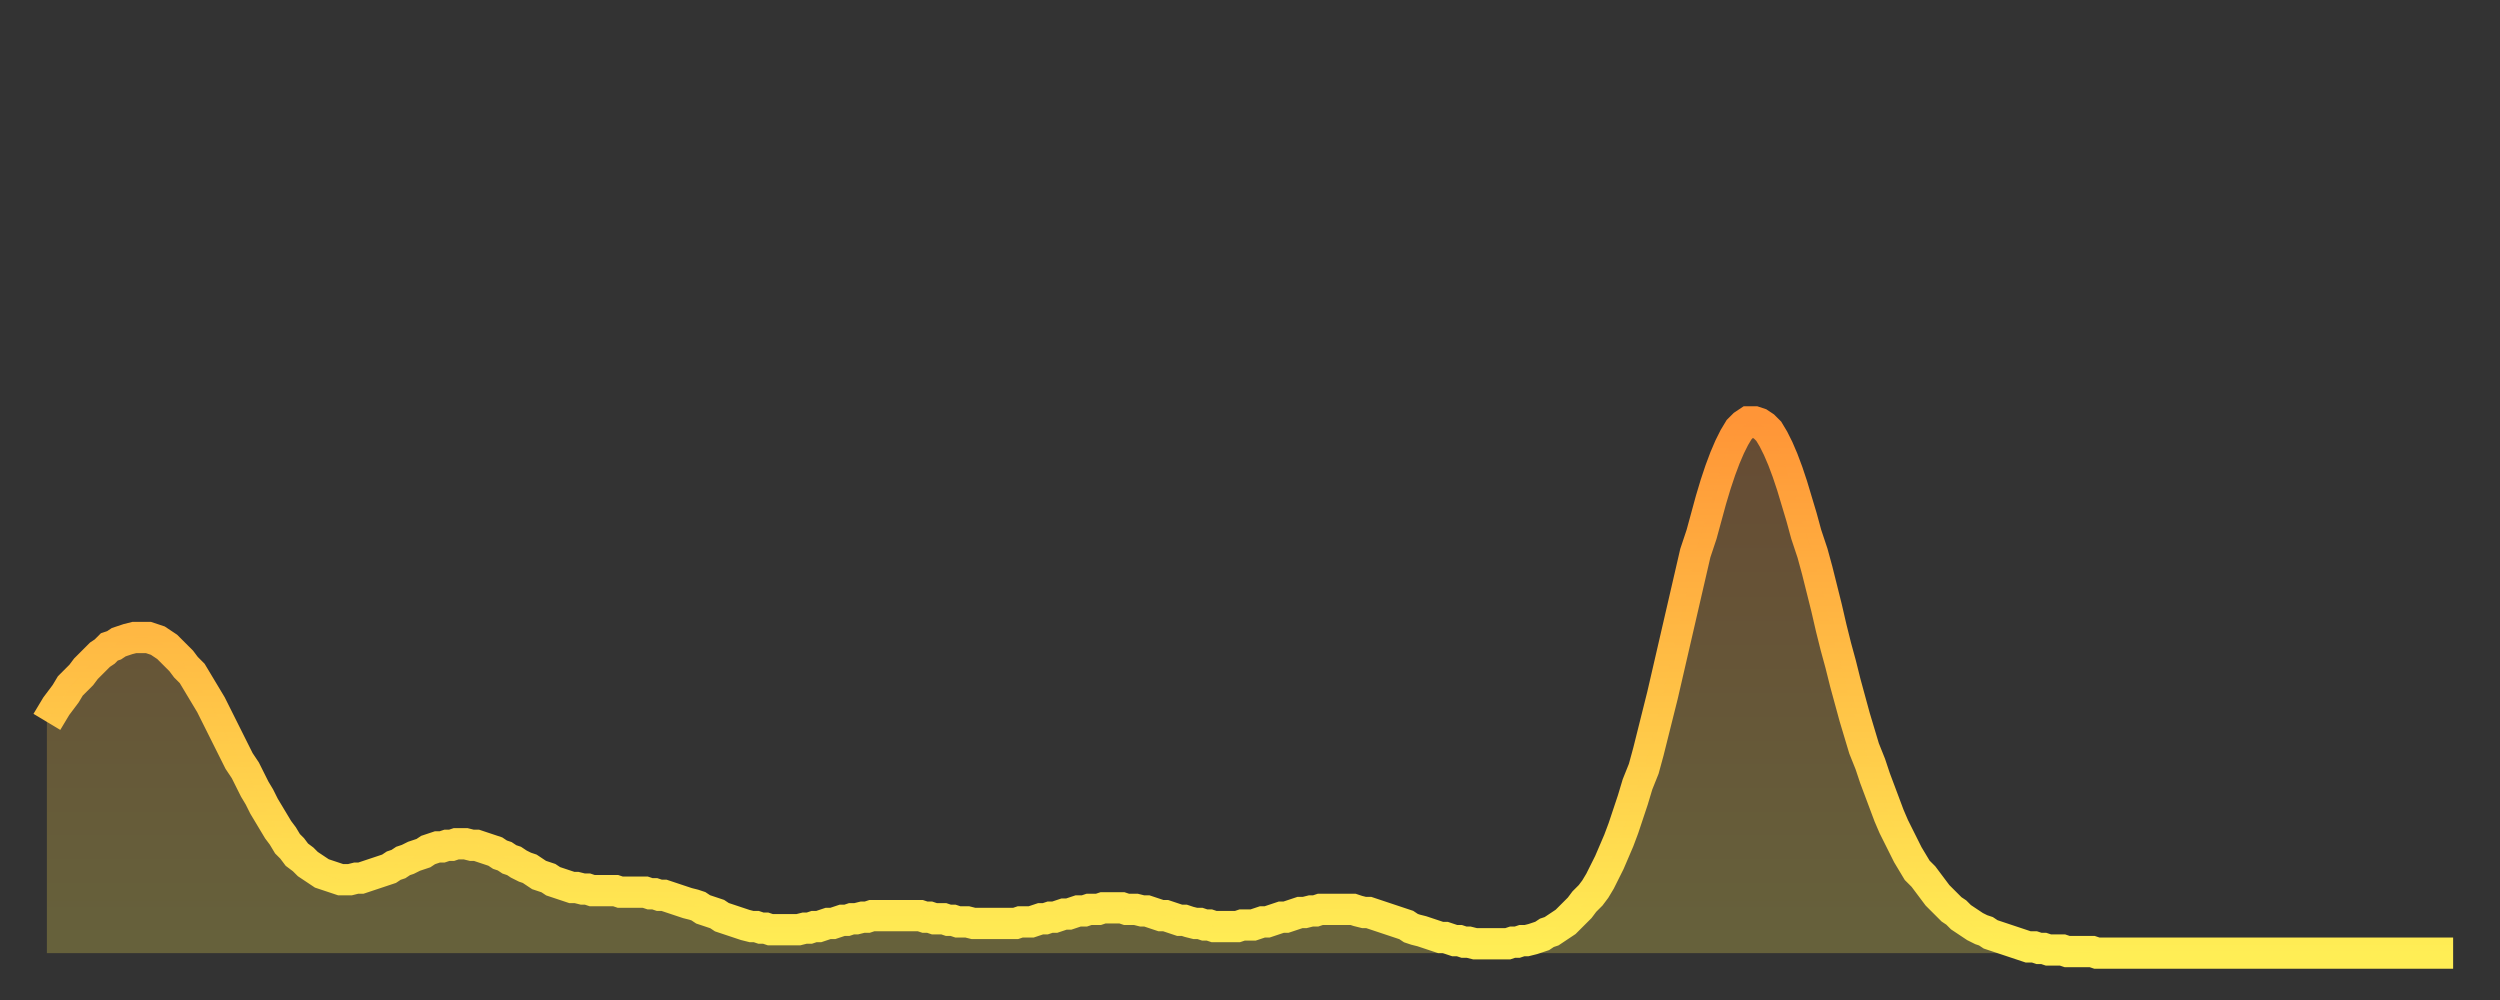
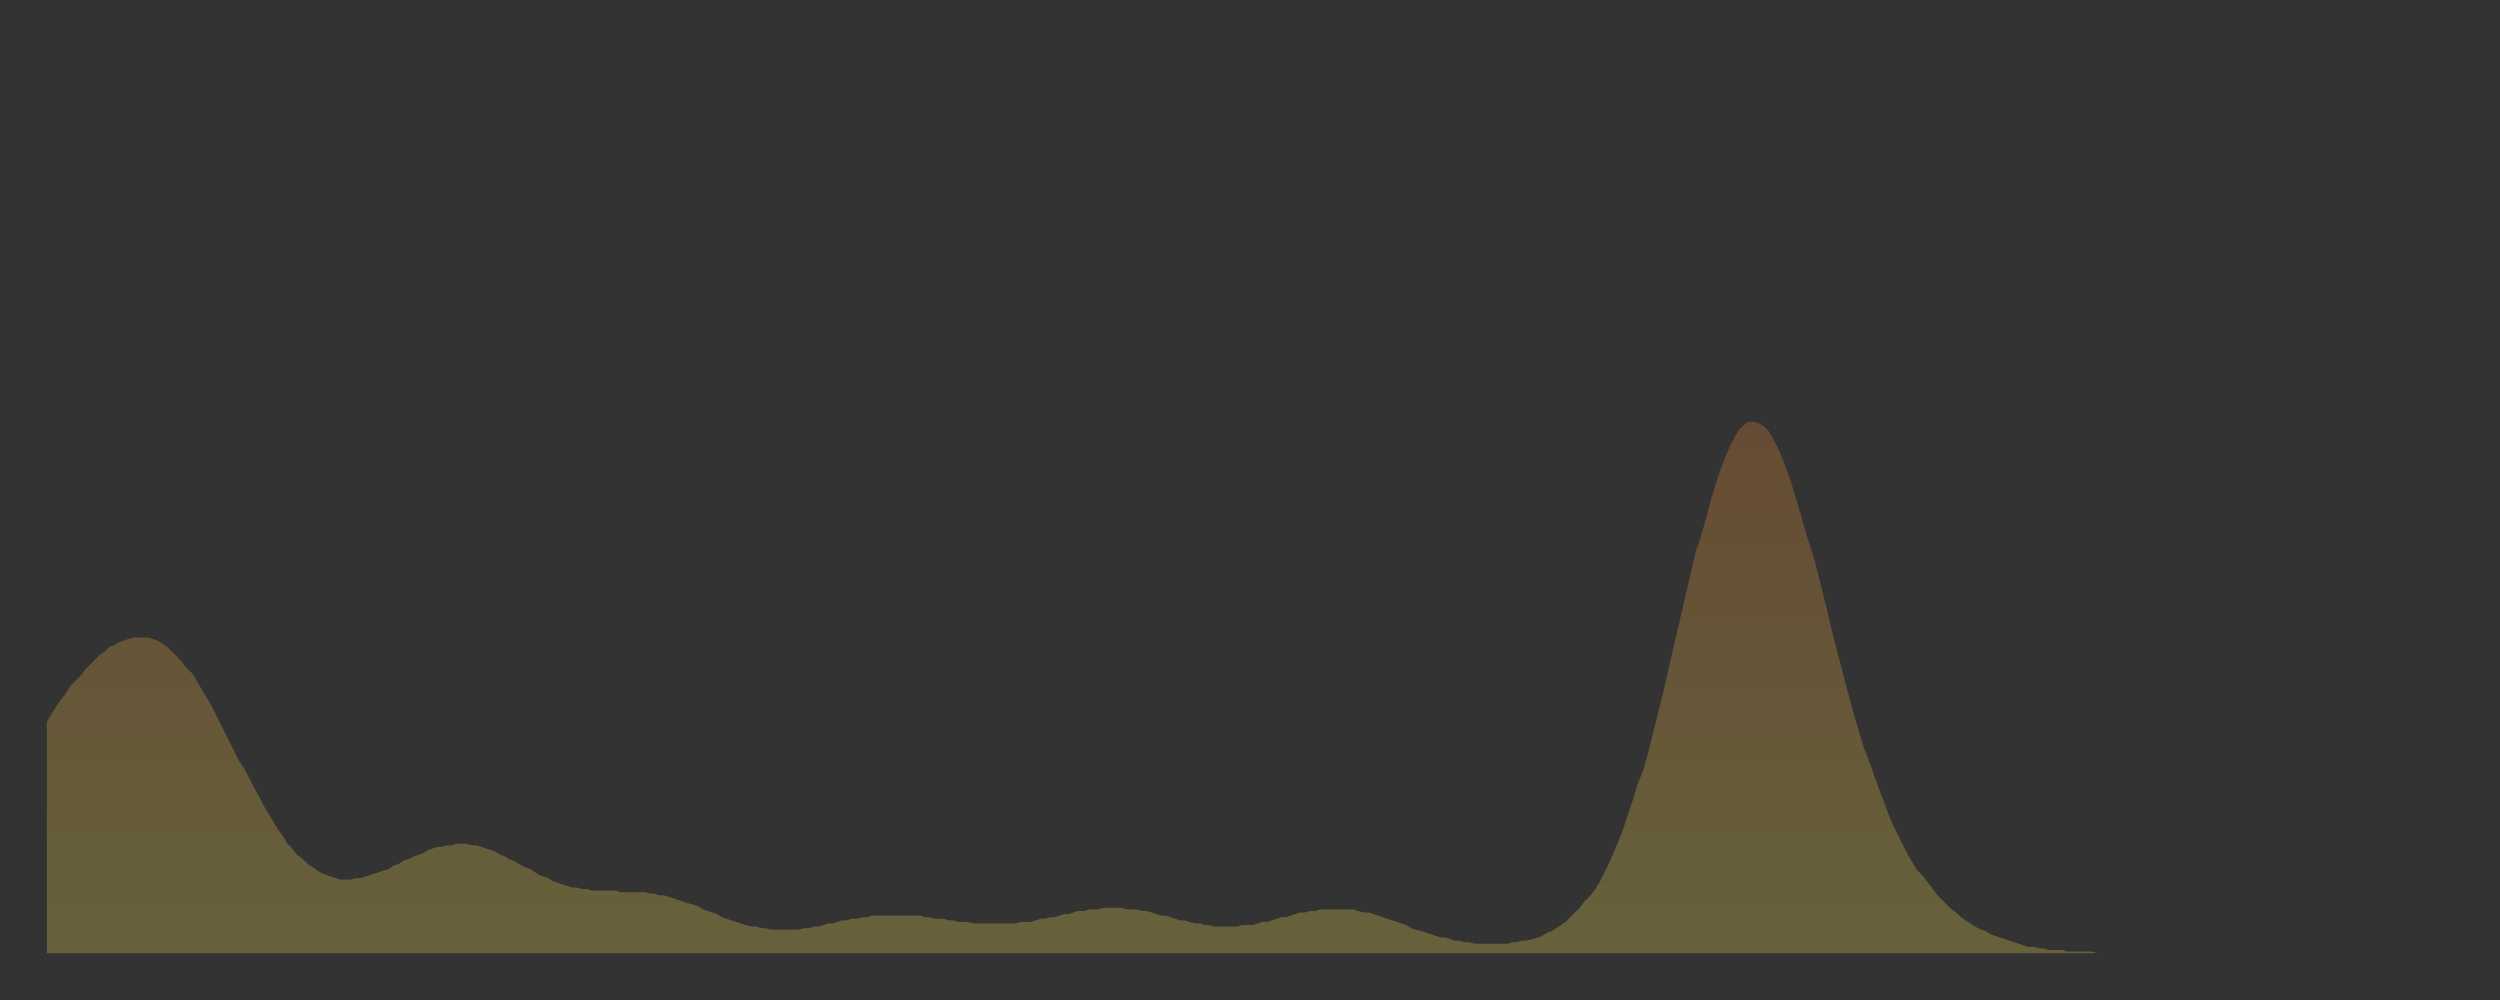
<svg xmlns="http://www.w3.org/2000/svg" baseProfile="full" height="64" version="1.1" width="160">
  <rect width="100%" height="100%" fill="#333333" stroke="none" />
  <defs>
    <linearGradient id="id1907388" x1="0" x2="0" y1="0" y2="1">
      <stop offset="0%" stop-color="#ff9537" />
      <stop offset="50%" stop-color="#ffc146" />
      <stop offset="100%" stop-color="#ffee55" />
    </linearGradient>
  </defs>
  <g transform="translate(3,3)">
    <g>
-       <path d="M 0.0 43.2 0.3 42.7 0.6 42.2 0.9 41.8 1.2 41.4 1.5 40.9 1.9 40.5 2.2 40.2 2.5 39.8 2.8 39.5 3.1 39.2 3.4 38.9 3.7 38.7 4.0 38.4 4.3 38.3 4.6 38.1 4.9 38.0 5.2 37.9 5.6 37.8 5.9 37.8 6.2 37.8 6.5 37.8 6.8 37.9 7.1 38.0 7.4 38.2 7.7 38.4 8.0 38.7 8.3 39.0 8.6 39.3 8.9 39.7 9.3 40.1 9.6 40.6 9.9 41.1 10.2 41.6 10.5 42.1 10.8 42.7 11.1 43.3 11.4 43.9 11.7 44.5 12.0 45.1 12.3 45.7 12.7 46.3 13.0 46.9 13.3 47.5 13.6 48.0 13.9 48.6 14.2 49.1 14.5 49.6 14.8 50.1 15.1 50.5 15.4 51.0 15.7 51.3 16.0 51.7 16.4 52.0 16.7 52.3 17.0 52.5 17.3 52.7 17.6 52.9 17.9 53.0 18.2 53.1 18.5 53.2 18.8 53.3 19.1 53.3 19.4 53.3 19.8 53.2 20.1 53.2 20.4 53.1 20.7 53.0 21.0 52.9 21.3 52.8 21.6 52.7 21.9 52.6 22.2 52.4 22.5 52.3 22.8 52.1 23.1 52.0 23.5 51.8 23.8 51.7 24.1 51.6 24.4 51.4 24.7 51.3 25.0 51.2 25.3 51.2 25.6 51.1 25.9 51.1 26.2 51.0 26.5 51.0 26.8 51.0 27.2 51.1 27.5 51.1 27.8 51.2 28.1 51.3 28.4 51.4 28.7 51.5 29.0 51.7 29.3 51.8 29.6 52.0 29.9 52.1 30.2 52.3 30.6 52.5 30.9 52.6 31.2 52.8 31.5 53.0 31.8 53.1 32.1 53.2 32.4 53.4 32.7 53.5 33.0 53.6 33.3 53.7 33.6 53.8 33.9 53.8 34.3 53.9 34.6 53.9 34.9 54.0 35.2 54.0 35.5 54.0 35.8 54.0 36.1 54.0 36.4 54.0 36.7 54.1 37.0 54.1 37.3 54.1 37.7 54.1 38.0 54.1 38.3 54.1 38.6 54.2 38.9 54.2 39.2 54.3 39.5 54.3 39.8 54.4 40.1 54.5 40.4 54.6 40.7 54.7 41.0 54.8 41.4 54.9 41.7 55.0 42.0 55.2 42.3 55.3 42.6 55.4 42.9 55.5 43.2 55.7 43.5 55.8 43.8 55.9 44.1 56.0 44.4 56.1 44.7 56.2 45.1 56.3 45.4 56.3 45.7 56.4 46.0 56.4 46.3 56.5 46.6 56.5 46.9 56.5 47.2 56.5 47.5 56.5 47.8 56.5 48.1 56.5 48.5 56.4 48.8 56.4 49.1 56.3 49.4 56.3 49.7 56.2 50.0 56.1 50.3 56.1 50.6 56.0 50.9 55.9 51.2 55.9 51.5 55.8 51.8 55.8 52.2 55.7 52.5 55.7 52.8 55.6 53.1 55.6 53.4 55.6 53.7 55.6 54.0 55.6 54.3 55.6 54.6 55.6 54.9 55.6 55.2 55.6 55.6 55.6 55.9 55.6 56.2 55.7 56.5 55.7 56.8 55.8 57.1 55.8 57.4 55.8 57.7 55.9 58.0 55.9 58.3 56.0 58.6 56.0 58.9 56.0 59.3 56.1 59.6 56.1 59.9 56.1 60.2 56.1 60.5 56.1 60.8 56.1 61.1 56.1 61.4 56.1 61.7 56.1 62.0 56.1 62.3 56.0 62.6 56.0 63.0 56.0 63.3 55.9 63.6 55.8 63.9 55.8 64.2 55.7 64.5 55.7 64.8 55.6 65.1 55.5 65.4 55.5 65.7 55.4 66.0 55.3 66.4 55.3 66.7 55.2 67.0 55.2 67.3 55.2 67.6 55.1 67.9 55.1 68.2 55.1 68.5 55.1 68.8 55.1 69.1 55.2 69.4 55.2 69.7 55.2 70.1 55.3 70.4 55.3 70.7 55.4 71.0 55.5 71.3 55.6 71.6 55.6 71.9 55.7 72.2 55.8 72.5 55.9 72.8 55.9 73.1 56.0 73.5 56.1 73.8 56.1 74.1 56.2 74.4 56.2 74.7 56.3 75.0 56.3 75.3 56.3 75.6 56.3 75.9 56.3 76.2 56.3 76.5 56.2 76.8 56.2 77.2 56.2 77.5 56.1 77.8 56.0 78.1 56.0 78.4 55.9 78.7 55.8 79.0 55.7 79.3 55.7 79.6 55.6 79.9 55.5 80.2 55.4 80.5 55.4 80.9 55.3 81.2 55.3 81.5 55.2 81.8 55.2 82.1 55.2 82.4 55.2 82.7 55.2 83.0 55.2 83.3 55.2 83.6 55.2 83.9 55.3 84.3 55.4 84.6 55.4 84.9 55.5 85.2 55.6 85.5 55.7 85.8 55.8 86.1 55.9 86.4 56.0 86.7 56.1 87.0 56.2 87.3 56.4 87.6 56.5 88.0 56.6 88.3 56.7 88.6 56.8 88.9 56.9 89.2 57.0 89.5 57.0 89.8 57.1 90.1 57.2 90.4 57.2 90.7 57.3 91.0 57.3 91.4 57.4 91.7 57.4 92.0 57.4 92.3 57.4 92.6 57.4 92.9 57.4 93.2 57.4 93.5 57.4 93.8 57.3 94.1 57.3 94.4 57.2 94.7 57.2 95.1 57.1 95.4 57.0 95.7 56.9 96.0 56.7 96.3 56.6 96.6 56.4 96.9 56.2 97.2 56.0 97.5 55.7 97.8 55.4 98.1 55.1 98.4 54.7 98.8 54.3 99.1 53.9 99.4 53.4 99.7 52.8 100.0 52.2 100.3 51.5 100.6 50.8 100.9 50.0 101.2 49.1 101.5 48.2 101.8 47.2 102.2 46.2 102.5 45.1 102.8 43.9 103.1 42.7 103.4 41.5 103.7 40.2 104.0 38.9 104.3 37.6 104.6 36.3 104.9 35.0 105.2 33.7 105.5 32.4 105.9 31.2 106.2 30.1 106.5 29.0 106.8 28.0 107.1 27.1 107.4 26.3 107.7 25.6 108.0 25.0 108.3 24.5 108.6 24.2 108.9 24.0 109.3 24.0 109.6 24.1 109.9 24.3 110.2 24.6 110.5 25.1 110.8 25.7 111.1 26.4 111.4 27.2 111.7 28.1 112.0 29.1 112.3 30.1 112.6 31.2 113.0 32.4 113.3 33.5 113.6 34.7 113.9 35.9 114.2 37.2 114.5 38.4 114.8 39.5 115.1 40.7 115.4 41.8 115.7 42.9 116.0 43.9 116.3 44.9 116.7 45.9 117.0 46.8 117.3 47.6 117.6 48.4 117.9 49.2 118.2 49.9 118.5 50.5 118.8 51.1 119.1 51.7 119.4 52.2 119.7 52.7 120.1 53.1 120.4 53.5 120.7 53.9 121.0 54.3 121.3 54.6 121.6 54.9 121.9 55.2 122.2 55.4 122.5 55.7 122.8 55.9 123.1 56.1 123.4 56.3 123.8 56.5 124.1 56.6 124.4 56.8 124.7 56.9 125.0 57.0 125.3 57.1 125.6 57.2 125.9 57.3 126.2 57.4 126.5 57.5 126.8 57.6 127.2 57.6 127.5 57.7 127.8 57.7 128.1 57.8 128.4 57.8 128.7 57.8 129.0 57.8 129.3 57.9 129.6 57.9 129.9 57.9 130.2 57.9 130.5 57.9 130.9 57.9 131.2 58.0 131.5 58.0 131.8 58.0 132.1 58.0 132.4 58.0 132.7 58.0 133.0 58.0 133.3 58.0 133.6 58.0 133.9 58.0 134.2 58.0 134.6 58.0 134.9 58.0 135.2 58.0 135.5 58.0 135.8 58.0 136.1 58.0 136.4 58.0 136.7 58.0 137.0 58.0 137.3 58.0 137.6 58.0 138.0 58.0 138.3 58.0 138.6 58.0 138.9 58.0 139.2 58.0 139.5 58.0 139.8 58.0 140.1 58.0 140.4 58.0 140.7 58.0 141.0 58.0 141.3 58.0 141.7 58.0 142.0 58.0 142.3 58.0 142.6 58.0 142.9 58.0 143.2 58.0 143.5 58.0 143.8 58.0 144.1 58.0 144.4 58.0 144.7 58.0 145.1 58.0 145.4 58.0 145.7 58.0 146.0 58.0 146.3 58.0 146.6 58.0 146.9 58.0 147.2 58.0 147.5 58.0 147.8 58.0 148.1 58.0 148.4 58.0 148.8 58.0 149.1 58.0 149.4 58.0 149.7 58.0 150.0 58.0 150.3 58.0 150.6 58.0 150.9 58.0 151.2 58.0 151.5 58.0 151.8 58.0 152.1 58.0 152.5 58.0 152.8 58.0 153.1 58.0 153.4 58.0 153.7 58.0 154.0 58.0" fill="none" id="graph-curve" opacity="1" stroke="url(#id1907388)" stroke-width="2" />
      <path d="M 0 58 L 0.0 43.2 0.3 42.7 0.6 42.2 0.9 41.8 1.2 41.4 1.5 40.9 1.9 40.5 2.2 40.2 2.5 39.8 2.8 39.5 3.1 39.2 3.4 38.9 3.7 38.7 4.0 38.4 4.3 38.3 4.6 38.1 4.9 38.0 5.2 37.9 5.6 37.8 5.9 37.8 6.2 37.8 6.5 37.8 6.8 37.9 7.1 38.0 7.4 38.2 7.7 38.4 8.0 38.7 8.3 39.0 8.6 39.3 8.9 39.7 9.3 40.1 9.6 40.6 9.9 41.1 10.2 41.6 10.5 42.1 10.8 42.7 11.1 43.3 11.4 43.9 11.7 44.5 12.0 45.1 12.3 45.7 12.7 46.3 13.0 46.9 13.3 47.5 13.6 48.0 13.9 48.6 14.2 49.1 14.5 49.6 14.8 50.1 15.1 50.5 15.4 51.0 15.7 51.3 16.0 51.7 16.4 52.0 16.7 52.3 17.0 52.5 17.3 52.7 17.6 52.9 17.9 53.0 18.2 53.1 18.5 53.2 18.8 53.3 19.1 53.3 19.4 53.3 19.8 53.2 20.1 53.2 20.4 53.1 20.7 53.0 21.0 52.9 21.3 52.8 21.6 52.7 21.9 52.6 22.2 52.4 22.5 52.3 22.8 52.1 23.1 52.0 23.5 51.8 23.8 51.7 24.1 51.6 24.4 51.4 24.7 51.3 25.0 51.2 25.3 51.2 25.6 51.1 25.9 51.1 26.2 51.0 26.5 51.0 26.8 51.0 27.2 51.1 27.5 51.1 27.8 51.2 28.1 51.3 28.4 51.4 28.7 51.5 29.0 51.7 29.3 51.8 29.6 52.0 29.9 52.1 30.2 52.3 30.6 52.5 30.9 52.6 31.2 52.8 31.5 53.0 31.8 53.1 32.1 53.2 32.4 53.4 32.7 53.5 33.0 53.6 33.3 53.7 33.6 53.8 33.9 53.8 34.3 53.9 34.6 53.9 34.9 54.0 35.2 54.0 35.5 54.0 35.8 54.0 36.1 54.0 36.4 54.0 36.7 54.1 37.0 54.1 37.3 54.1 37.7 54.1 38.0 54.1 38.3 54.1 38.6 54.2 38.9 54.2 39.2 54.3 39.5 54.3 39.8 54.4 40.1 54.5 40.4 54.6 40.7 54.7 41.0 54.8 41.4 54.9 41.7 55.0 42.0 55.2 42.3 55.3 42.6 55.4 42.9 55.5 43.2 55.7 43.5 55.8 43.8 55.9 44.1 56.0 44.4 56.1 44.7 56.2 45.1 56.3 45.4 56.3 45.7 56.4 46.0 56.4 46.3 56.5 46.6 56.5 46.9 56.5 47.2 56.5 47.5 56.5 47.8 56.5 48.1 56.5 48.5 56.4 48.8 56.4 49.1 56.3 49.4 56.3 49.7 56.2 50.0 56.1 50.3 56.1 50.6 56.0 50.9 55.9 51.2 55.9 51.5 55.8 51.8 55.8 52.2 55.7 52.5 55.7 52.8 55.6 53.1 55.6 53.4 55.6 53.7 55.6 54.0 55.6 54.3 55.6 54.6 55.6 54.9 55.6 55.2 55.6 55.6 55.6 55.9 55.6 56.2 55.7 56.5 55.7 56.8 55.8 57.1 55.8 57.4 55.8 57.7 55.9 58.0 55.9 58.3 56.0 58.6 56.0 58.9 56.0 59.3 56.1 59.6 56.1 59.9 56.1 60.2 56.1 60.5 56.1 60.8 56.1 61.1 56.1 61.4 56.1 61.7 56.1 62.0 56.1 62.3 56.0 62.6 56.0 63.0 56.0 63.3 55.9 63.6 55.8 63.9 55.8 64.2 55.7 64.5 55.7 64.8 55.6 65.1 55.5 65.4 55.5 65.7 55.4 66.0 55.3 66.4 55.3 66.7 55.2 67.0 55.2 67.3 55.2 67.6 55.1 67.9 55.1 68.2 55.1 68.5 55.1 68.8 55.1 69.1 55.2 69.4 55.2 69.7 55.2 70.1 55.3 70.4 55.3 70.7 55.4 71.0 55.5 71.3 55.6 71.6 55.6 71.9 55.7 72.2 55.8 72.5 55.9 72.8 55.9 73.1 56.0 73.5 56.1 73.8 56.1 74.1 56.2 74.4 56.2 74.7 56.3 75.0 56.3 75.3 56.3 75.6 56.3 75.9 56.3 76.2 56.3 76.5 56.2 76.8 56.2 77.2 56.2 77.5 56.1 77.8 56.0 78.1 56.0 78.4 55.9 78.7 55.8 79.0 55.7 79.3 55.7 79.6 55.6 79.9 55.5 80.2 55.4 80.5 55.4 80.9 55.3 81.2 55.3 81.5 55.2 81.8 55.2 82.1 55.2 82.4 55.2 82.7 55.2 83.0 55.2 83.3 55.2 83.6 55.2 83.9 55.3 84.3 55.4 84.6 55.4 84.9 55.5 85.2 55.6 85.5 55.7 85.8 55.8 86.1 55.9 86.4 56.0 86.7 56.1 87.0 56.2 87.3 56.4 87.6 56.5 88.0 56.6 88.3 56.7 88.6 56.8 88.9 56.9 89.2 57.0 89.5 57.0 89.8 57.1 90.1 57.2 90.4 57.2 90.7 57.3 91.0 57.3 91.4 57.4 91.7 57.4 92.0 57.4 92.3 57.4 92.6 57.4 92.9 57.4 93.2 57.4 93.5 57.4 93.8 57.3 94.1 57.3 94.4 57.2 94.7 57.2 95.1 57.1 95.4 57.0 95.7 56.9 96.0 56.7 96.3 56.6 96.6 56.4 96.9 56.2 97.2 56.0 97.5 55.7 97.8 55.4 98.1 55.1 98.4 54.7 98.8 54.3 99.1 53.9 99.4 53.4 99.7 52.8 100.0 52.2 100.3 51.5 100.6 50.8 100.9 50.0 101.2 49.1 101.5 48.2 101.8 47.2 102.2 46.2 102.5 45.1 102.8 43.9 103.1 42.7 103.4 41.5 103.7 40.2 104.0 38.9 104.3 37.6 104.6 36.3 104.9 35.0 105.2 33.7 105.5 32.4 105.9 31.2 106.2 30.1 106.5 29.0 106.8 28.0 107.1 27.1 107.4 26.3 107.7 25.6 108.0 25.0 108.3 24.5 108.6 24.2 108.9 24.0 109.3 24.0 109.6 24.1 109.9 24.3 110.2 24.6 110.5 25.1 110.8 25.7 111.1 26.4 111.4 27.2 111.7 28.1 112.0 29.1 112.3 30.1 112.6 31.2 113.0 32.4 113.3 33.5 113.6 34.7 113.9 35.9 114.2 37.2 114.5 38.4 114.8 39.5 115.1 40.7 115.4 41.8 115.7 42.9 116.0 43.9 116.3 44.9 116.7 45.9 117.0 46.8 117.3 47.6 117.6 48.4 117.9 49.2 118.2 49.9 118.5 50.5 118.8 51.1 119.1 51.7 119.4 52.2 119.7 52.7 120.1 53.1 120.4 53.5 120.7 53.9 121.0 54.3 121.3 54.6 121.6 54.9 121.9 55.2 122.2 55.4 122.5 55.7 122.8 55.9 123.1 56.1 123.4 56.3 123.8 56.5 124.1 56.6 124.4 56.8 124.7 56.9 125.0 57.0 125.3 57.1 125.6 57.2 125.9 57.3 126.2 57.4 126.5 57.5 126.8 57.6 127.2 57.6 127.5 57.7 127.8 57.7 128.1 57.8 128.4 57.8 128.7 57.8 129.0 57.8 129.3 57.9 129.6 57.9 129.9 57.9 130.2 57.9 130.5 57.9 130.9 57.9 131.2 58.0 131.5 58.0 131.8 58.0 132.1 58.0 132.4 58.0 132.7 58.0 133.0 58.0 133.3 58.0 133.6 58.0 133.9 58.0 134.2 58.0 134.6 58.0 134.9 58.0 135.2 58.0 135.5 58.0 135.8 58.0 136.1 58.0 136.4 58.0 136.7 58.0 137.0 58.0 137.3 58.0 137.6 58.0 138.0 58.0 138.3 58.0 138.6 58.0 138.9 58.0 139.2 58.0 139.5 58.0 139.8 58.0 140.1 58.0 140.4 58.0 140.7 58.0 141.0 58.0 141.3 58.0 141.7 58.0 142.0 58.0 142.3 58.0 142.6 58.0 142.9 58.0 143.2 58.0 143.5 58.0 143.8 58.0 144.1 58.0 144.4 58.0 144.7 58.0 145.1 58.0 145.4 58.0 145.7 58.0 146.0 58.0 146.3 58.0 146.6 58.0 146.9 58.0 147.2 58.0 147.5 58.0 147.8 58.0 148.1 58.0 148.4 58.0 148.8 58.0 149.1 58.0 149.4 58.0 149.7 58.0 150.0 58.0 150.3 58.0 150.6 58.0 150.9 58.0 151.2 58.0 151.5 58.0 151.8 58.0 152.1 58.0 152.5 58.0 152.8 58.0 153.1 58.0 153.4 58.0 153.7 58.0 154.0 58.0 154 58" fill="url(#id1907388)" fill-opacity=".25" id="graph-shadow" />
    </g>
  </g>
</svg>